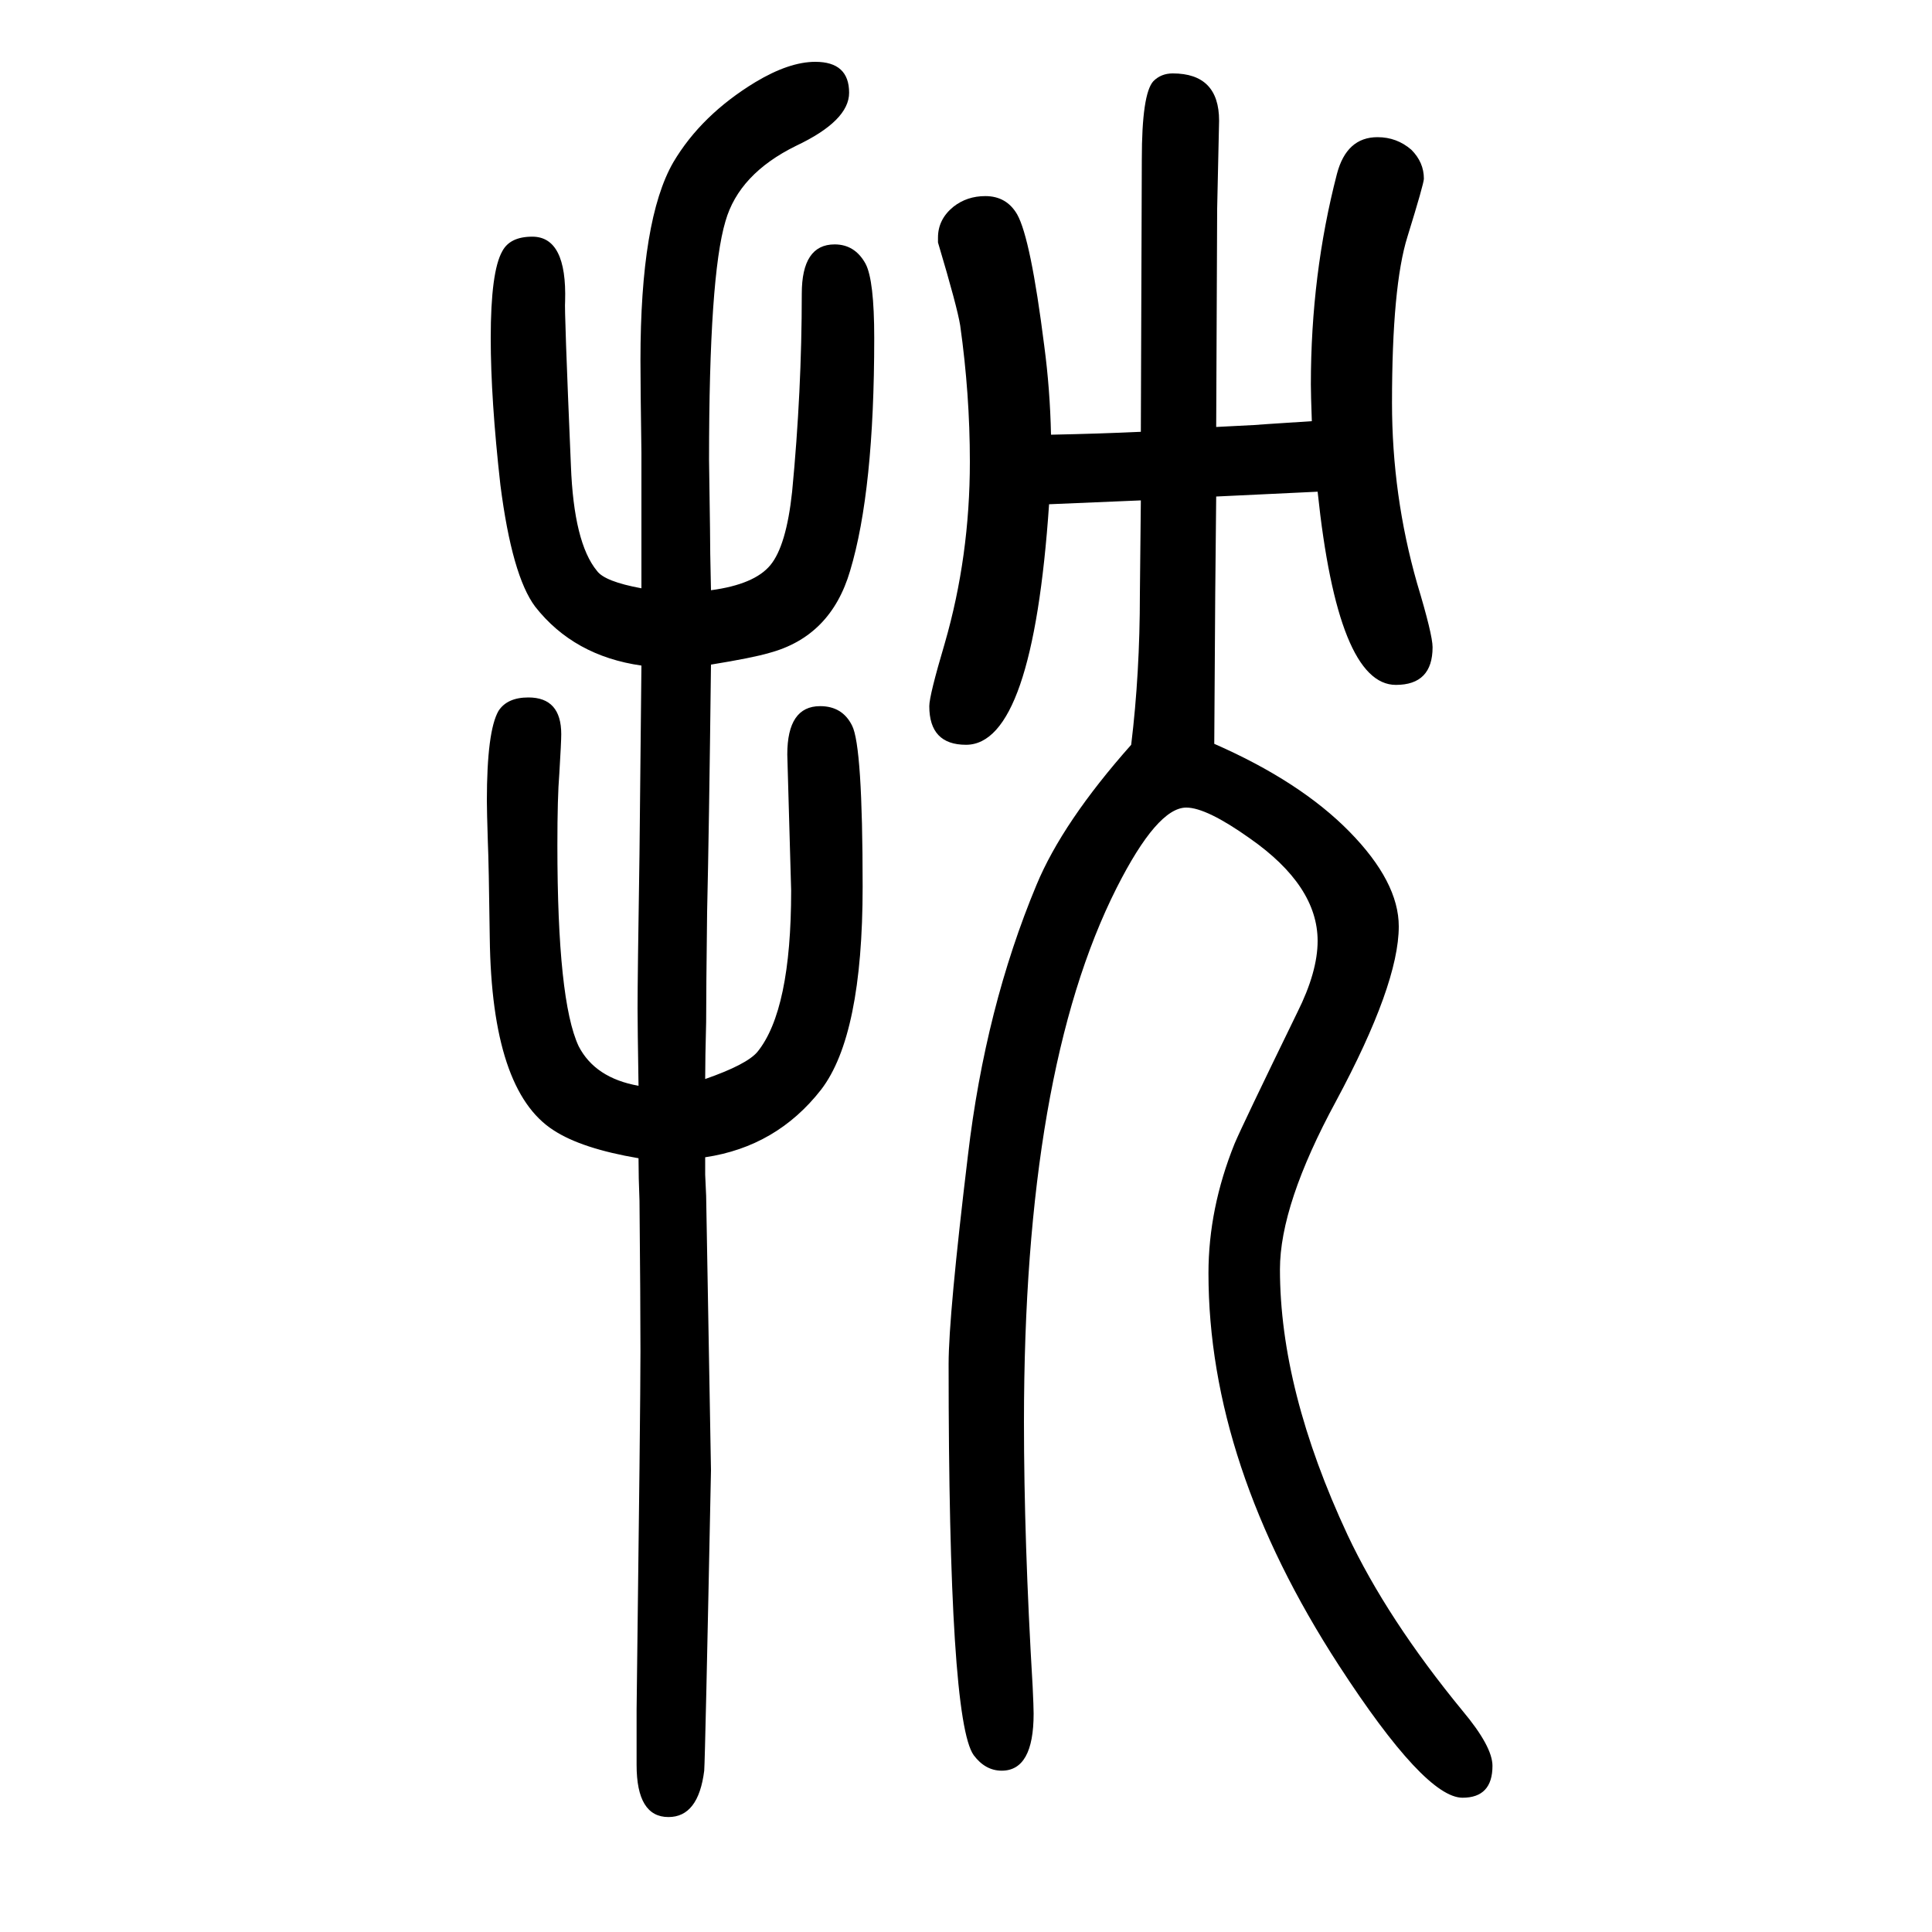
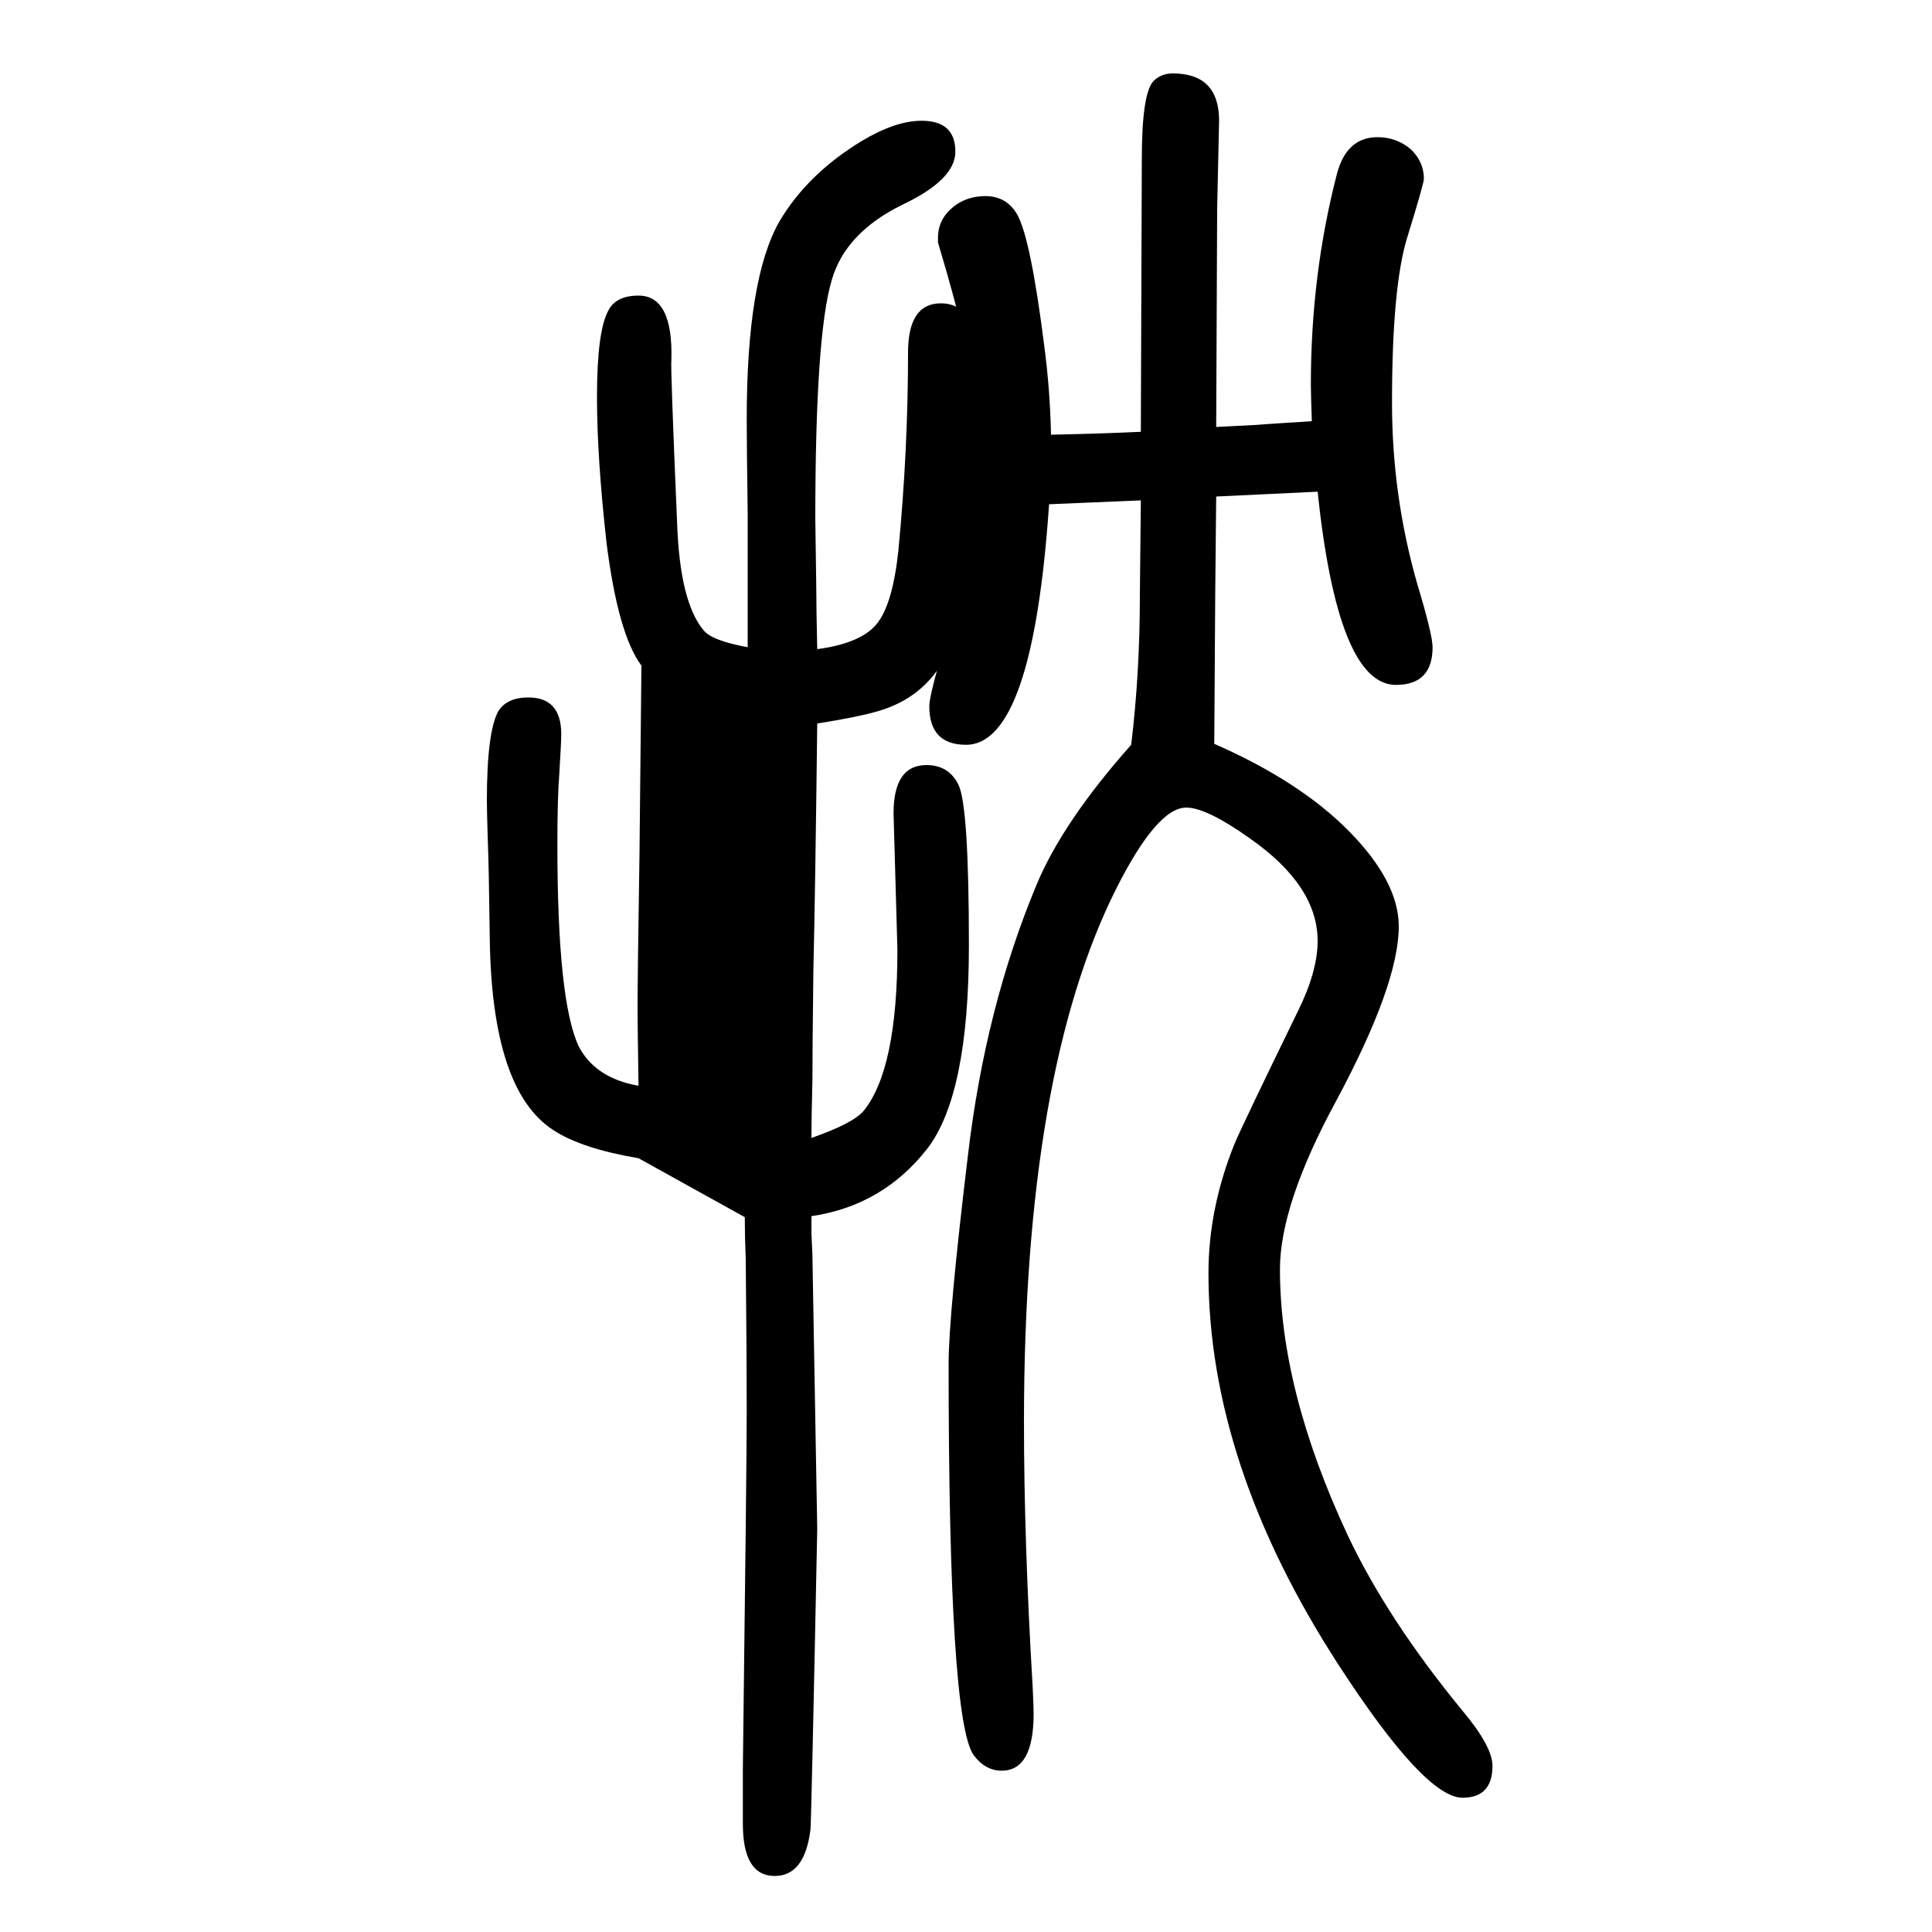
<svg xmlns="http://www.w3.org/2000/svg" height="100" width="100" version="1.1">
-   <path d="M1086 1128q-17 -249 -86 -249q-38 0 -38 40q0 11 16 65q26 90 26 188q0 70 -10 141q-3 19 -23 86v5q0 19 16 32q14 11 33 11q22 0 33 -19q14 -25 28 -136q6 -45 7 -92q50 1 93 3l1 282q0 68 12 81q8 8 20 8q48 0 48 -49l-2 -91l-1 -226l39 2l14 1l46 3q-1 28 -1 38 q0 114 27 218q10 38 42 38q20 0 35 -13q13 -13 13 -30q0 -5 -17 -60q-16 -51 -16 -172q0 -96 26 -187q16 -53 16 -66q0 -39 -38 -39q-60 0 -81 200l-105 -5l-1 -101l-1 -155q89 -39 140 -91t51 -98q0 -60 -65 -181q-58 -107 -58 -174q0 -125 70 -275q41 -87 119 -182 q31 -37 31 -57q0 -33 -31 -33q-39 0 -128 137q-135 208 -135 406q0 67 27 134q8 19 65 136q21 42 21 74q0 57 -70 106q-45 32 -66 32q-30 0 -72 -83q-96 -190 -96 -553q0 -123 9 -274q1 -21 1 -28q0 -59 -33 -59q-17 0 -29 16q-26 36 -26 405q0 50 20 216q18 153 71 280 q27 65 98 145q9 74 9 156l1 97zM661 451q-59 10 -88 29q-64 41 -66 199q-1 78 -2 100q-1 32 -1 42q0 72 12 93q9 14 31 14q34 0 34 -38q0 -8 -2 -41q-2 -24 -2 -74q0 -161 22 -208q17 -33 62 -41q-1 63 -1 80q0 32 2 160l2 195q-70 10 -110 61q-24 32 -36 126 q-10 89 -10 152q0 69 12 90q8 15 31 15q36 0 34 -67q-1 -6 6 -170q3 -80 27 -109q8 -11 46 -18v140q-1 69 -1 96q0 146 34 205q29 49 85 83q35 21 62 21q35 0 35 -32q0 -29 -55 -55q-59 -29 -73 -78q-17 -57 -17 -247l1 -71q0 -21 1 -64q45 6 61.5 26t22.5 76q10 104 10 205 q0 51 34 51q21 0 32 -20q9 -17 9 -77q0 -158 -25 -241q-20 -68 -84 -85q-17 -5 -60 -12q-2 -171 -4 -256q-1 -83 -1 -114q-1 -38 -1 -59q43 15 54 28q35 43 35 167l-4 141q0 50 34 50q23 0 33 -20q11 -21 11 -167q0 -154 -43 -210q-46 -59 -120 -70v-18l1 -22l5 -284 q-6 -298 -7 -311q-6 -48 -37 -48q-33 0 -33 54v57q4 315 4 371q0 52 -1 156q-1 24 -1 44z" style="" transform="scale(0.05 -0.05) translate(0 -1650)" />
+   <path d="M1086 1128q-17 -249 -86 -249q-38 0 -38 40q0 11 16 65q26 90 26 188q0 70 -10 141q-3 19 -23 86v5q0 19 16 32q14 11 33 11q22 0 33 -19q14 -25 28 -136q6 -45 7 -92q50 1 93 3l1 282q0 68 12 81q8 8 20 8q48 0 48 -49l-2 -91l-1 -226l39 2l14 1l46 3q-1 28 -1 38 q0 114 27 218q10 38 42 38q20 0 35 -13q13 -13 13 -30q0 -5 -17 -60q-16 -51 -16 -172q0 -96 26 -187q16 -53 16 -66q0 -39 -38 -39q-60 0 -81 200l-105 -5l-1 -101l-1 -155q89 -39 140 -91t51 -98q0 -60 -65 -181q-58 -107 -58 -174q0 -125 70 -275q41 -87 119 -182 q31 -37 31 -57q0 -33 -31 -33q-39 0 -128 137q-135 208 -135 406q0 67 27 134q8 19 65 136q21 42 21 74q0 57 -70 106q-45 32 -66 32q-30 0 -72 -83q-96 -190 -96 -553q0 -123 9 -274q1 -21 1 -28q0 -59 -33 -59q-17 0 -29 16q-26 36 -26 405q0 50 20 216q18 153 71 280 q27 65 98 145q9 74 9 156l1 97zM661 451q-59 10 -88 29q-64 41 -66 199q-1 78 -2 100q-1 32 -1 42q0 72 12 93q9 14 31 14q34 0 34 -38q0 -8 -2 -41q-2 -24 -2 -74q0 -161 22 -208q17 -33 62 -41q-1 63 -1 80q0 32 2 160l2 195q-24 32 -36 126 q-10 89 -10 152q0 69 12 90q8 15 31 15q36 0 34 -67q-1 -6 6 -170q3 -80 27 -109q8 -11 46 -18v140q-1 69 -1 96q0 146 34 205q29 49 85 83q35 21 62 21q35 0 35 -32q0 -29 -55 -55q-59 -29 -73 -78q-17 -57 -17 -247l1 -71q0 -21 1 -64q45 6 61.5 26t22.5 76q10 104 10 205 q0 51 34 51q21 0 32 -20q9 -17 9 -77q0 -158 -25 -241q-20 -68 -84 -85q-17 -5 -60 -12q-2 -171 -4 -256q-1 -83 -1 -114q-1 -38 -1 -59q43 15 54 28q35 43 35 167l-4 141q0 50 34 50q23 0 33 -20q11 -21 11 -167q0 -154 -43 -210q-46 -59 -120 -70v-18l1 -22l5 -284 q-6 -298 -7 -311q-6 -48 -37 -48q-33 0 -33 54v57q4 315 4 371q0 52 -1 156q-1 24 -1 44z" style="" transform="scale(0.05 -0.05) translate(0 -1650)" />
</svg>